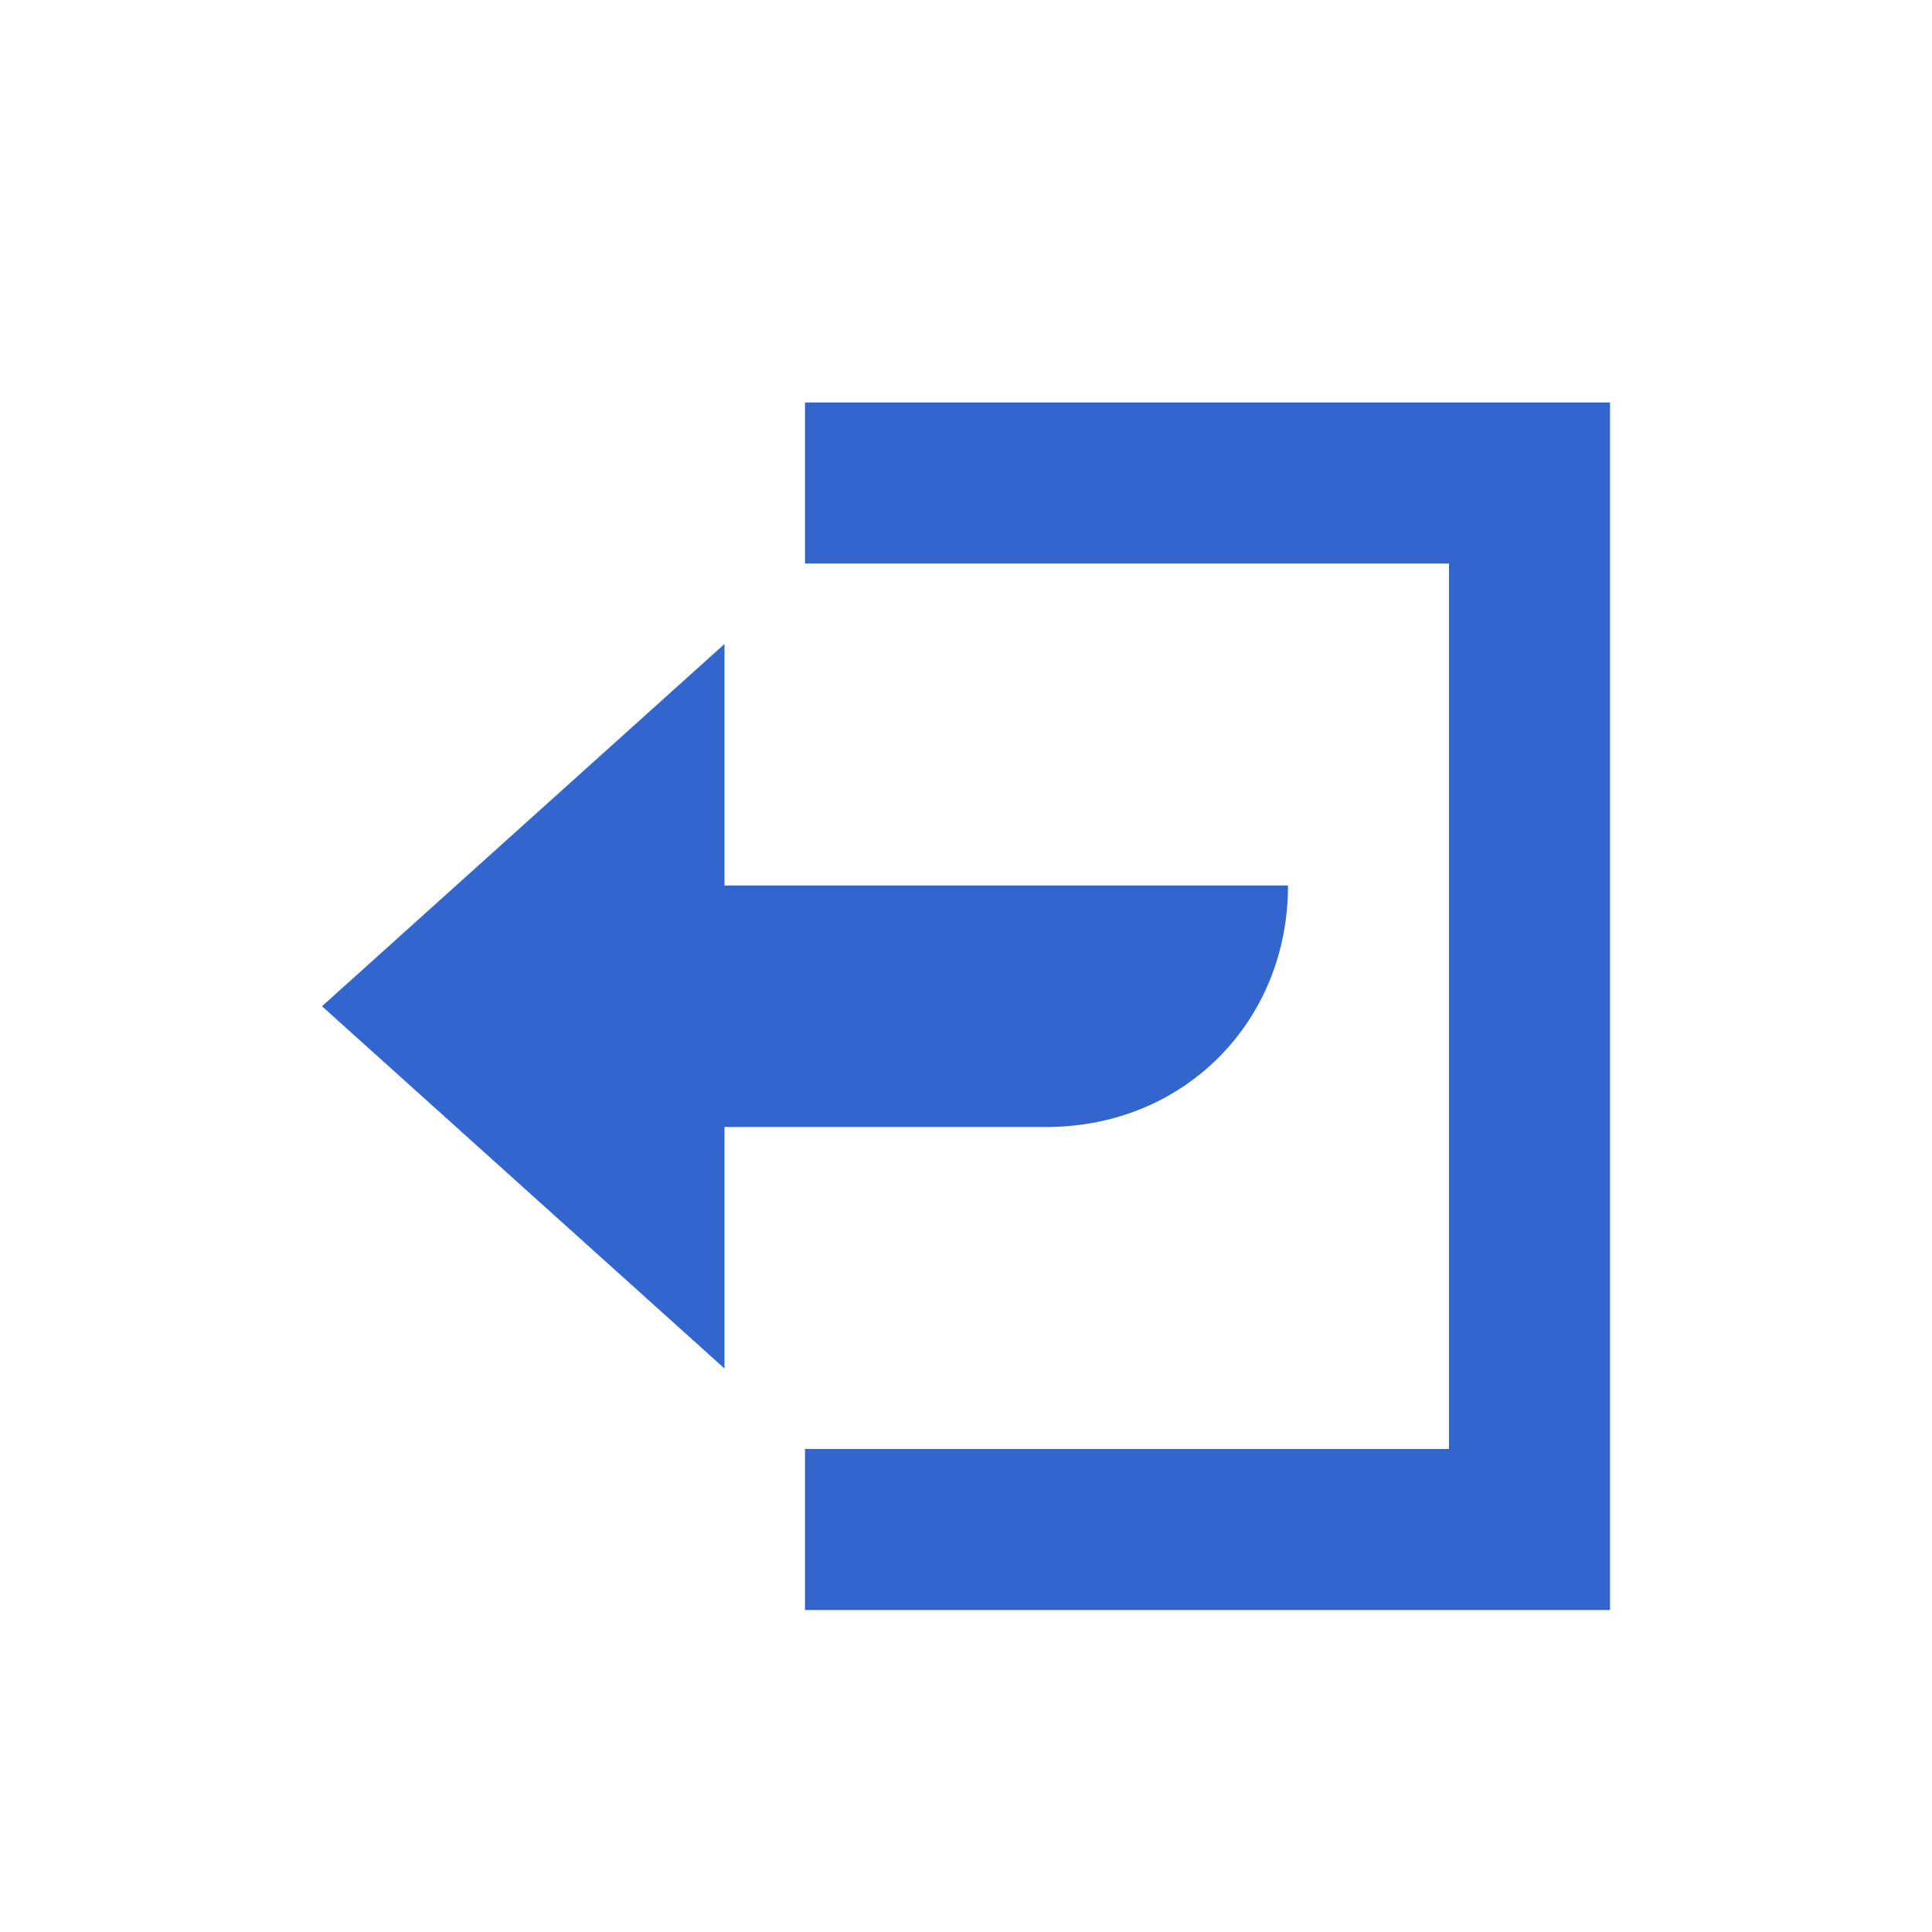
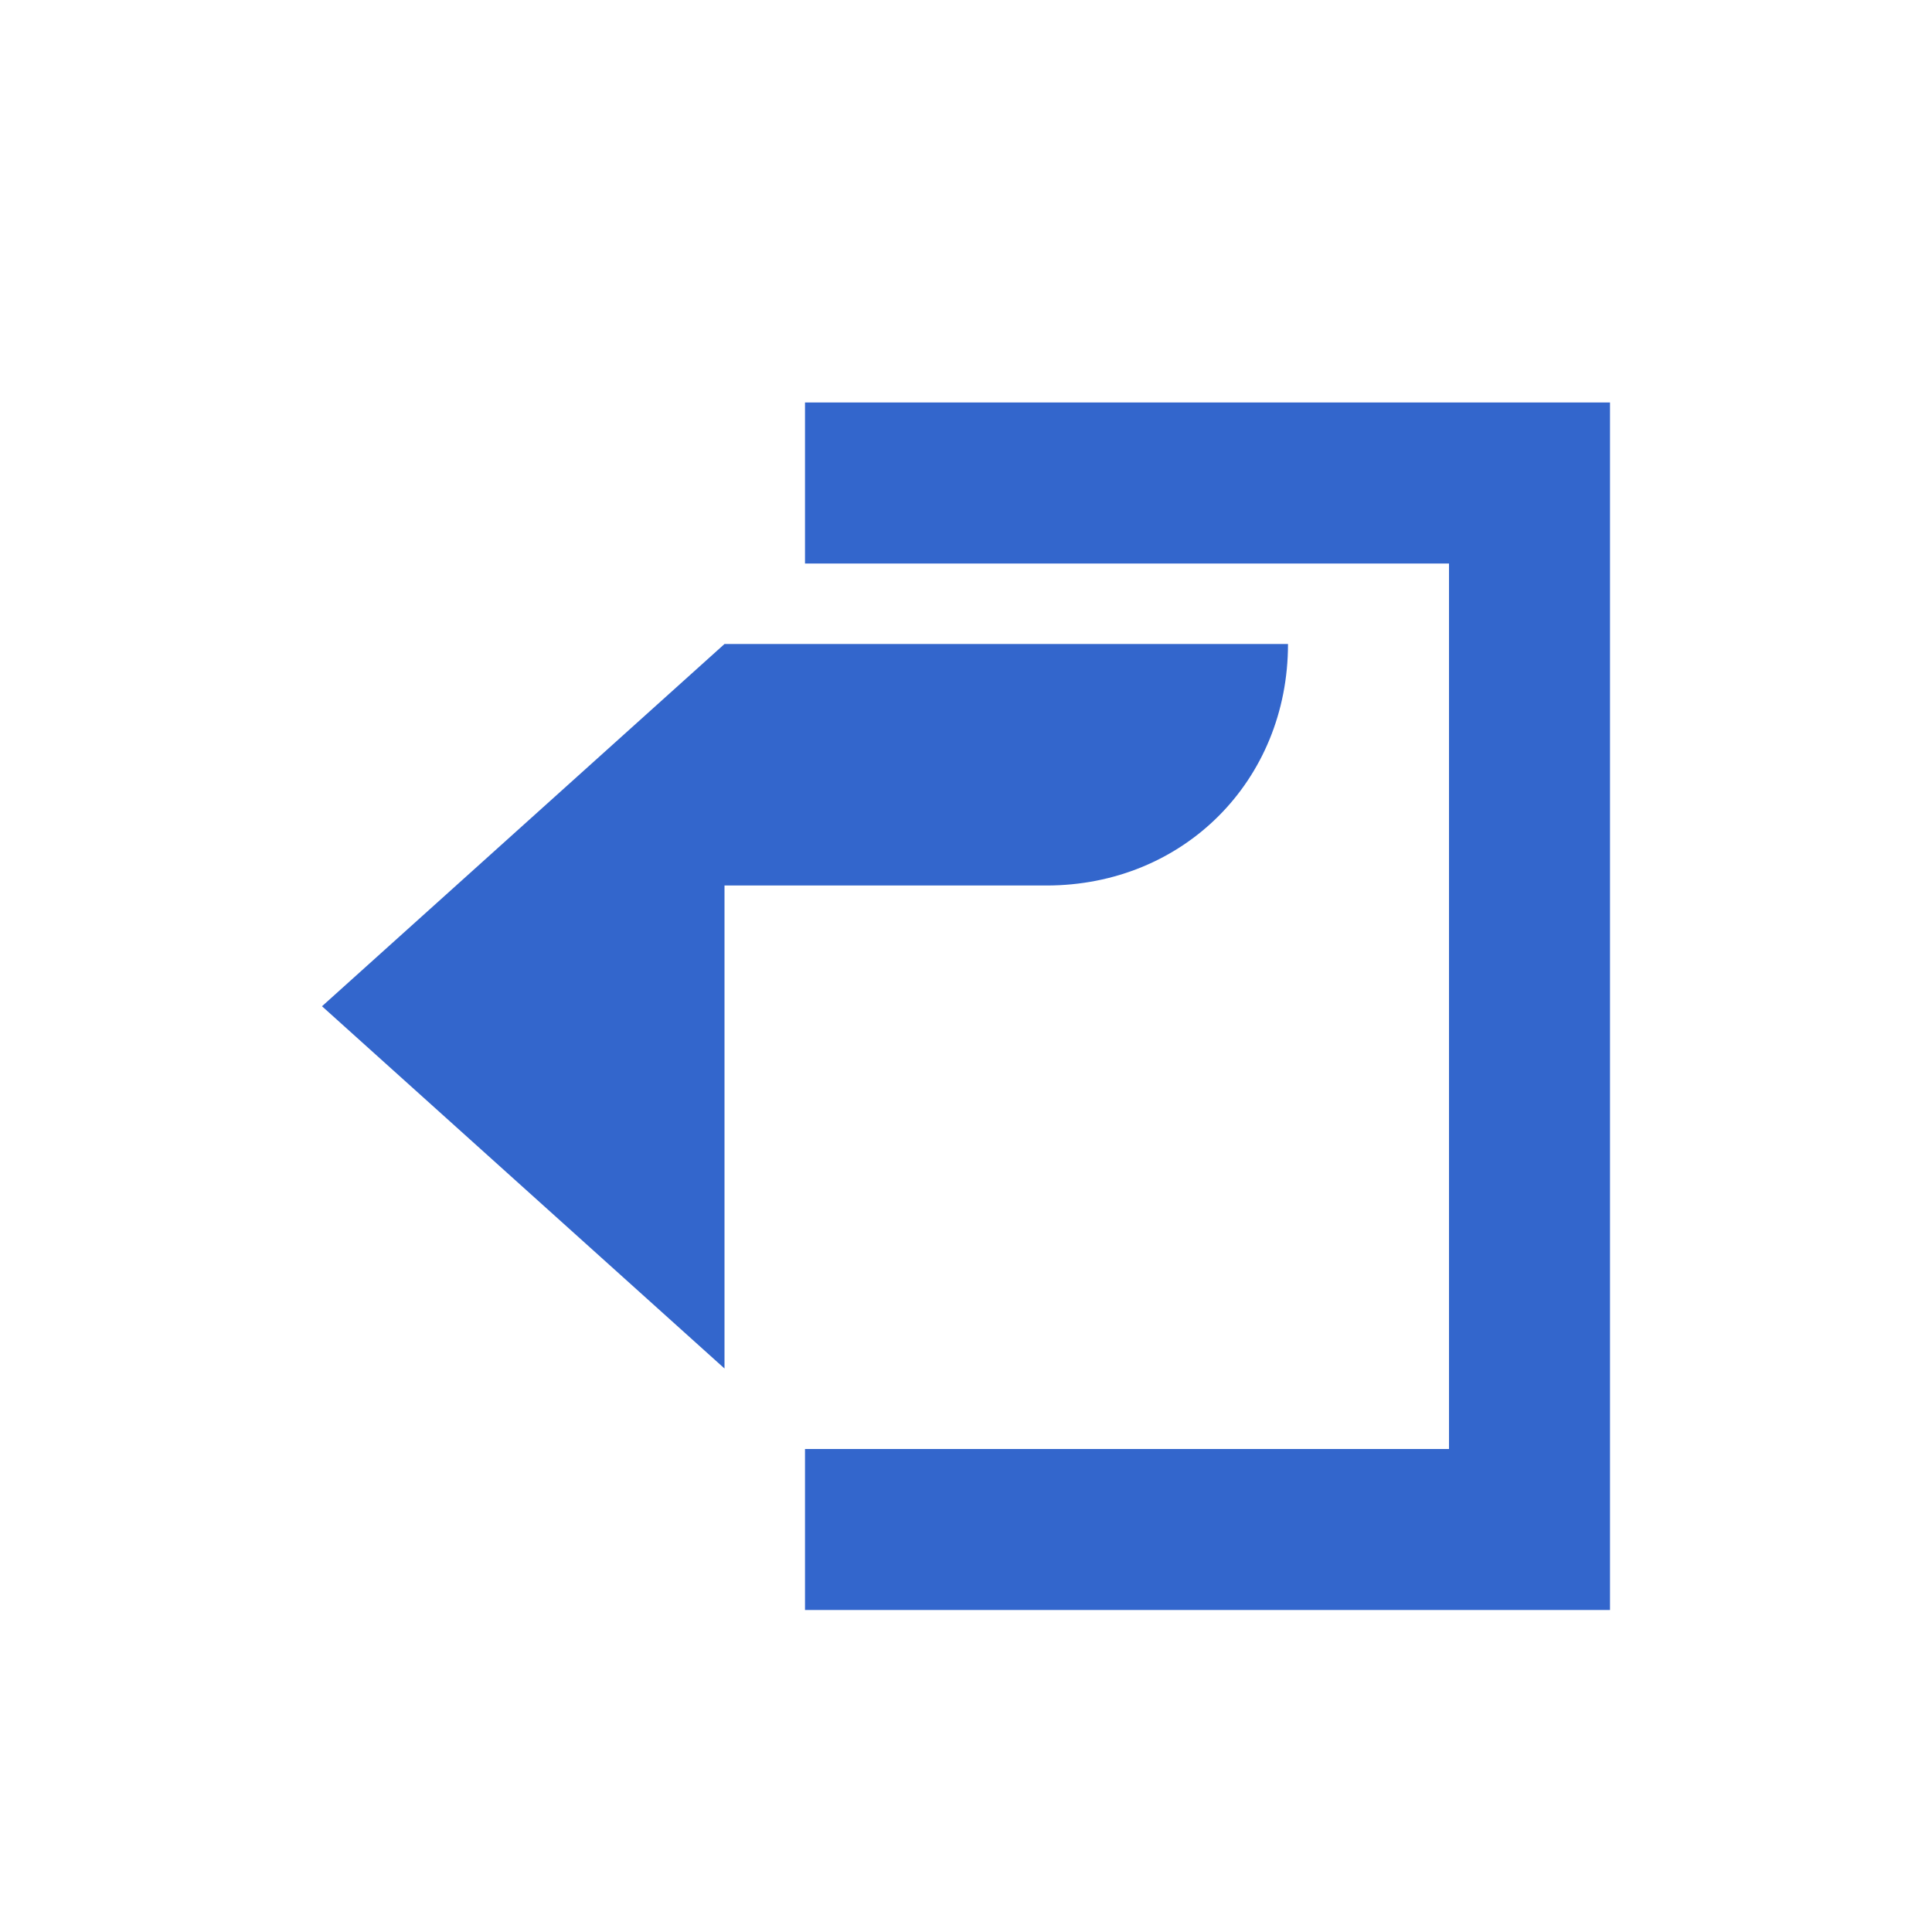
<svg xmlns="http://www.w3.org/2000/svg" width="24" height="24" viewBox="0 0 24 24">
  <style>* { fill: #36c }</style>
-   <path d="M9 14v3l-5-4.5L9 8v3h7c0 1.7-1.3 3-3 3H9zm1-9h10v15H10v-2h8V7h-8V5z" />
+   <path d="M9 14v3l-5-4.5L9 8h7c0 1.7-1.3 3-3 3H9zm1-9h10v15H10v-2h8V7h-8V5z" />
</svg>